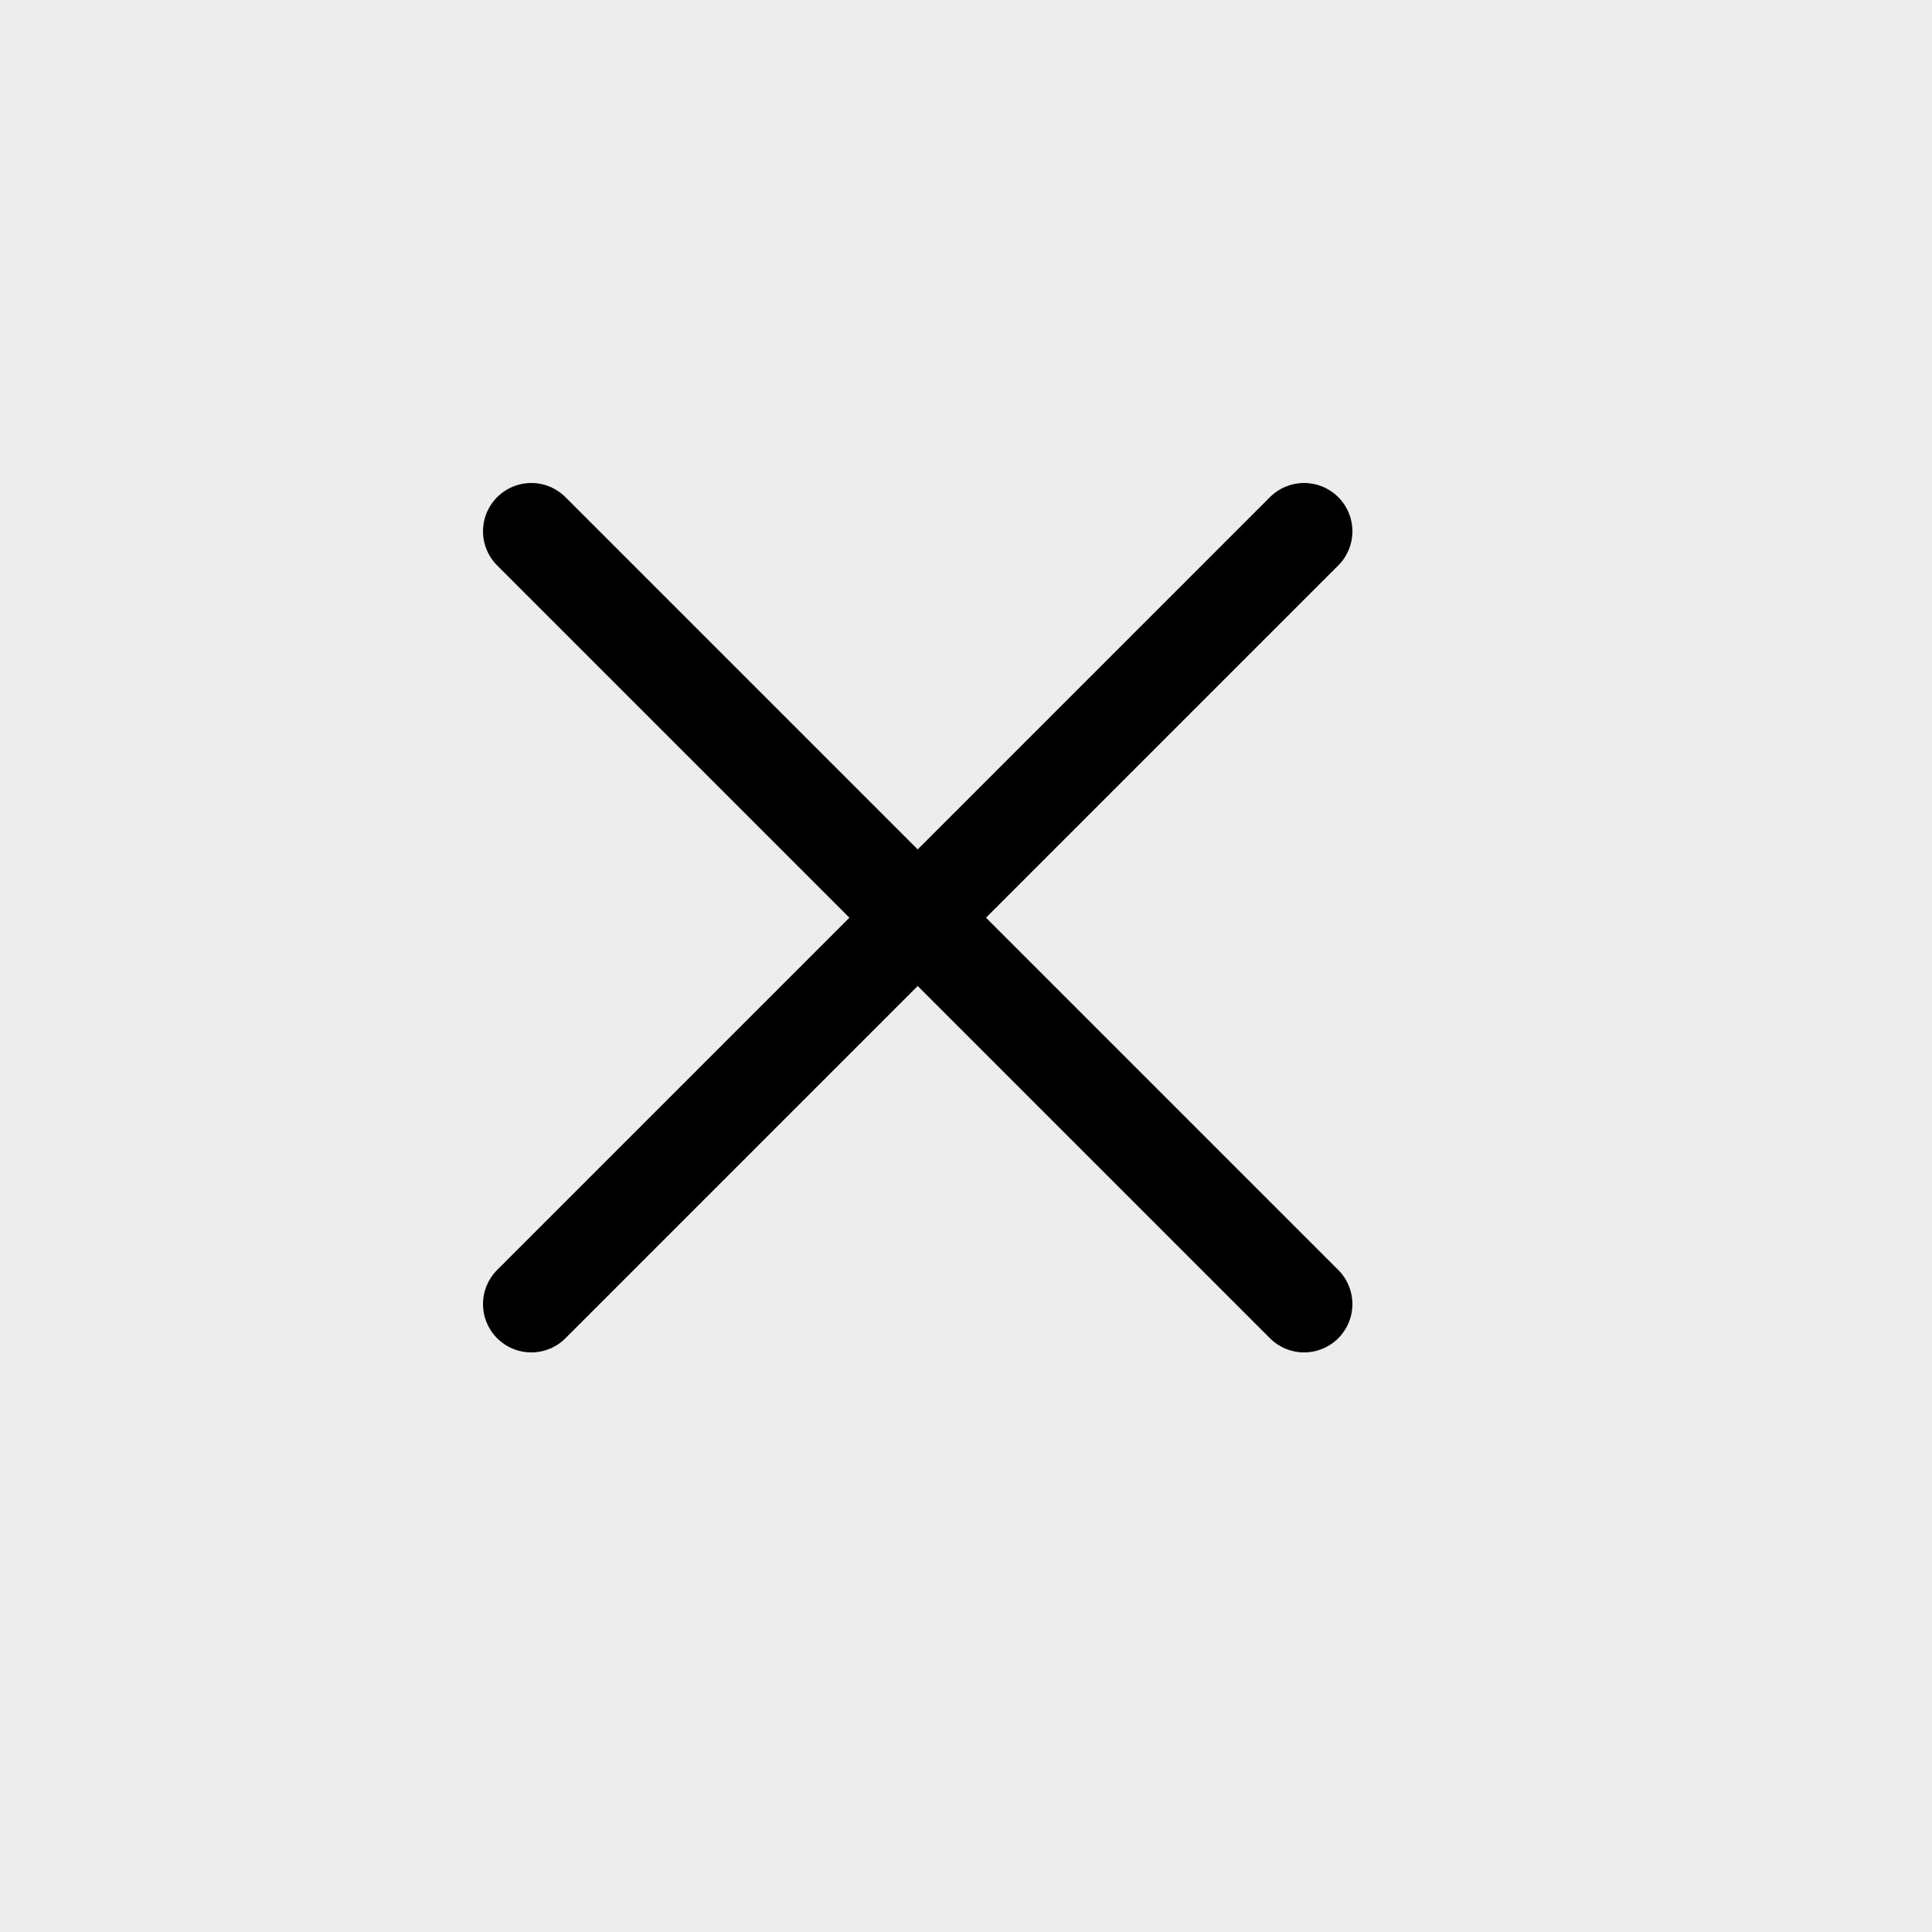
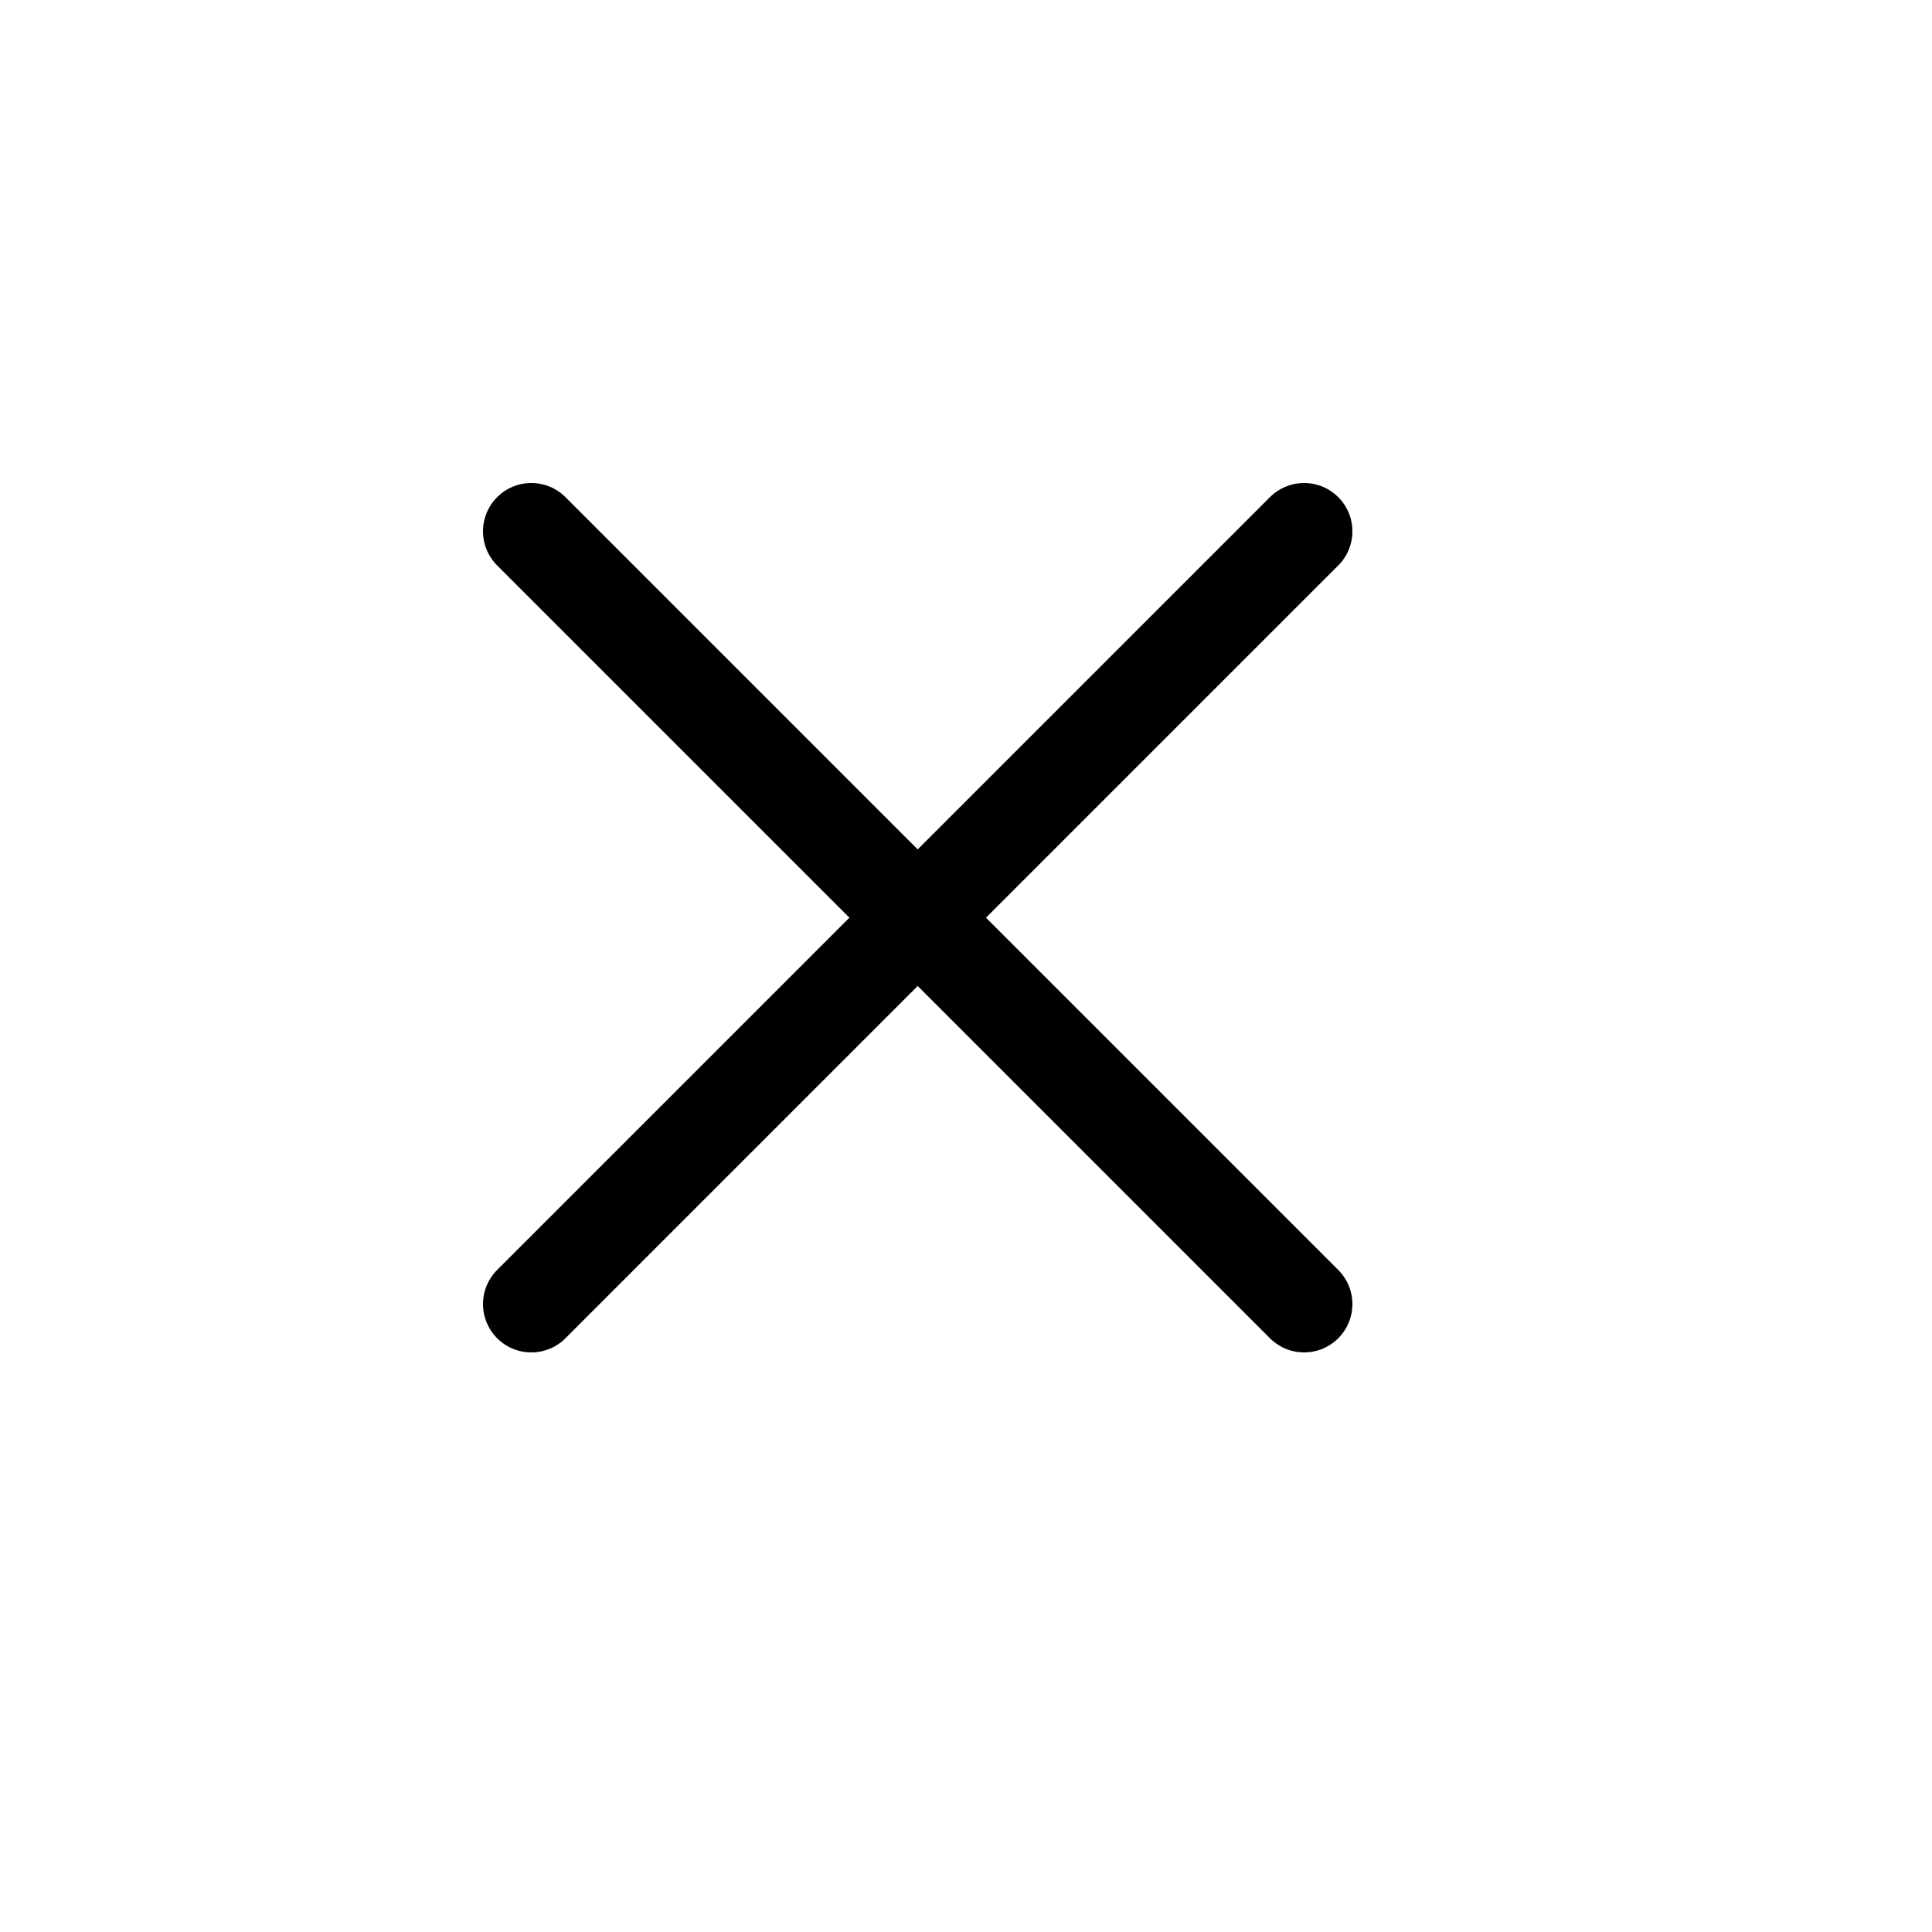
<svg xmlns="http://www.w3.org/2000/svg" width="40" height="40" viewBox="0 0 40 40" fill="none">
-   <rect width="40" height="40" fill="#EDEDED" />
  <path d="M11 11L27 27" stroke="black" stroke-width="2" stroke-linecap="round" />
  <path d="M27 11L11 27" stroke="black" stroke-width="2" stroke-linecap="round" />
</svg>